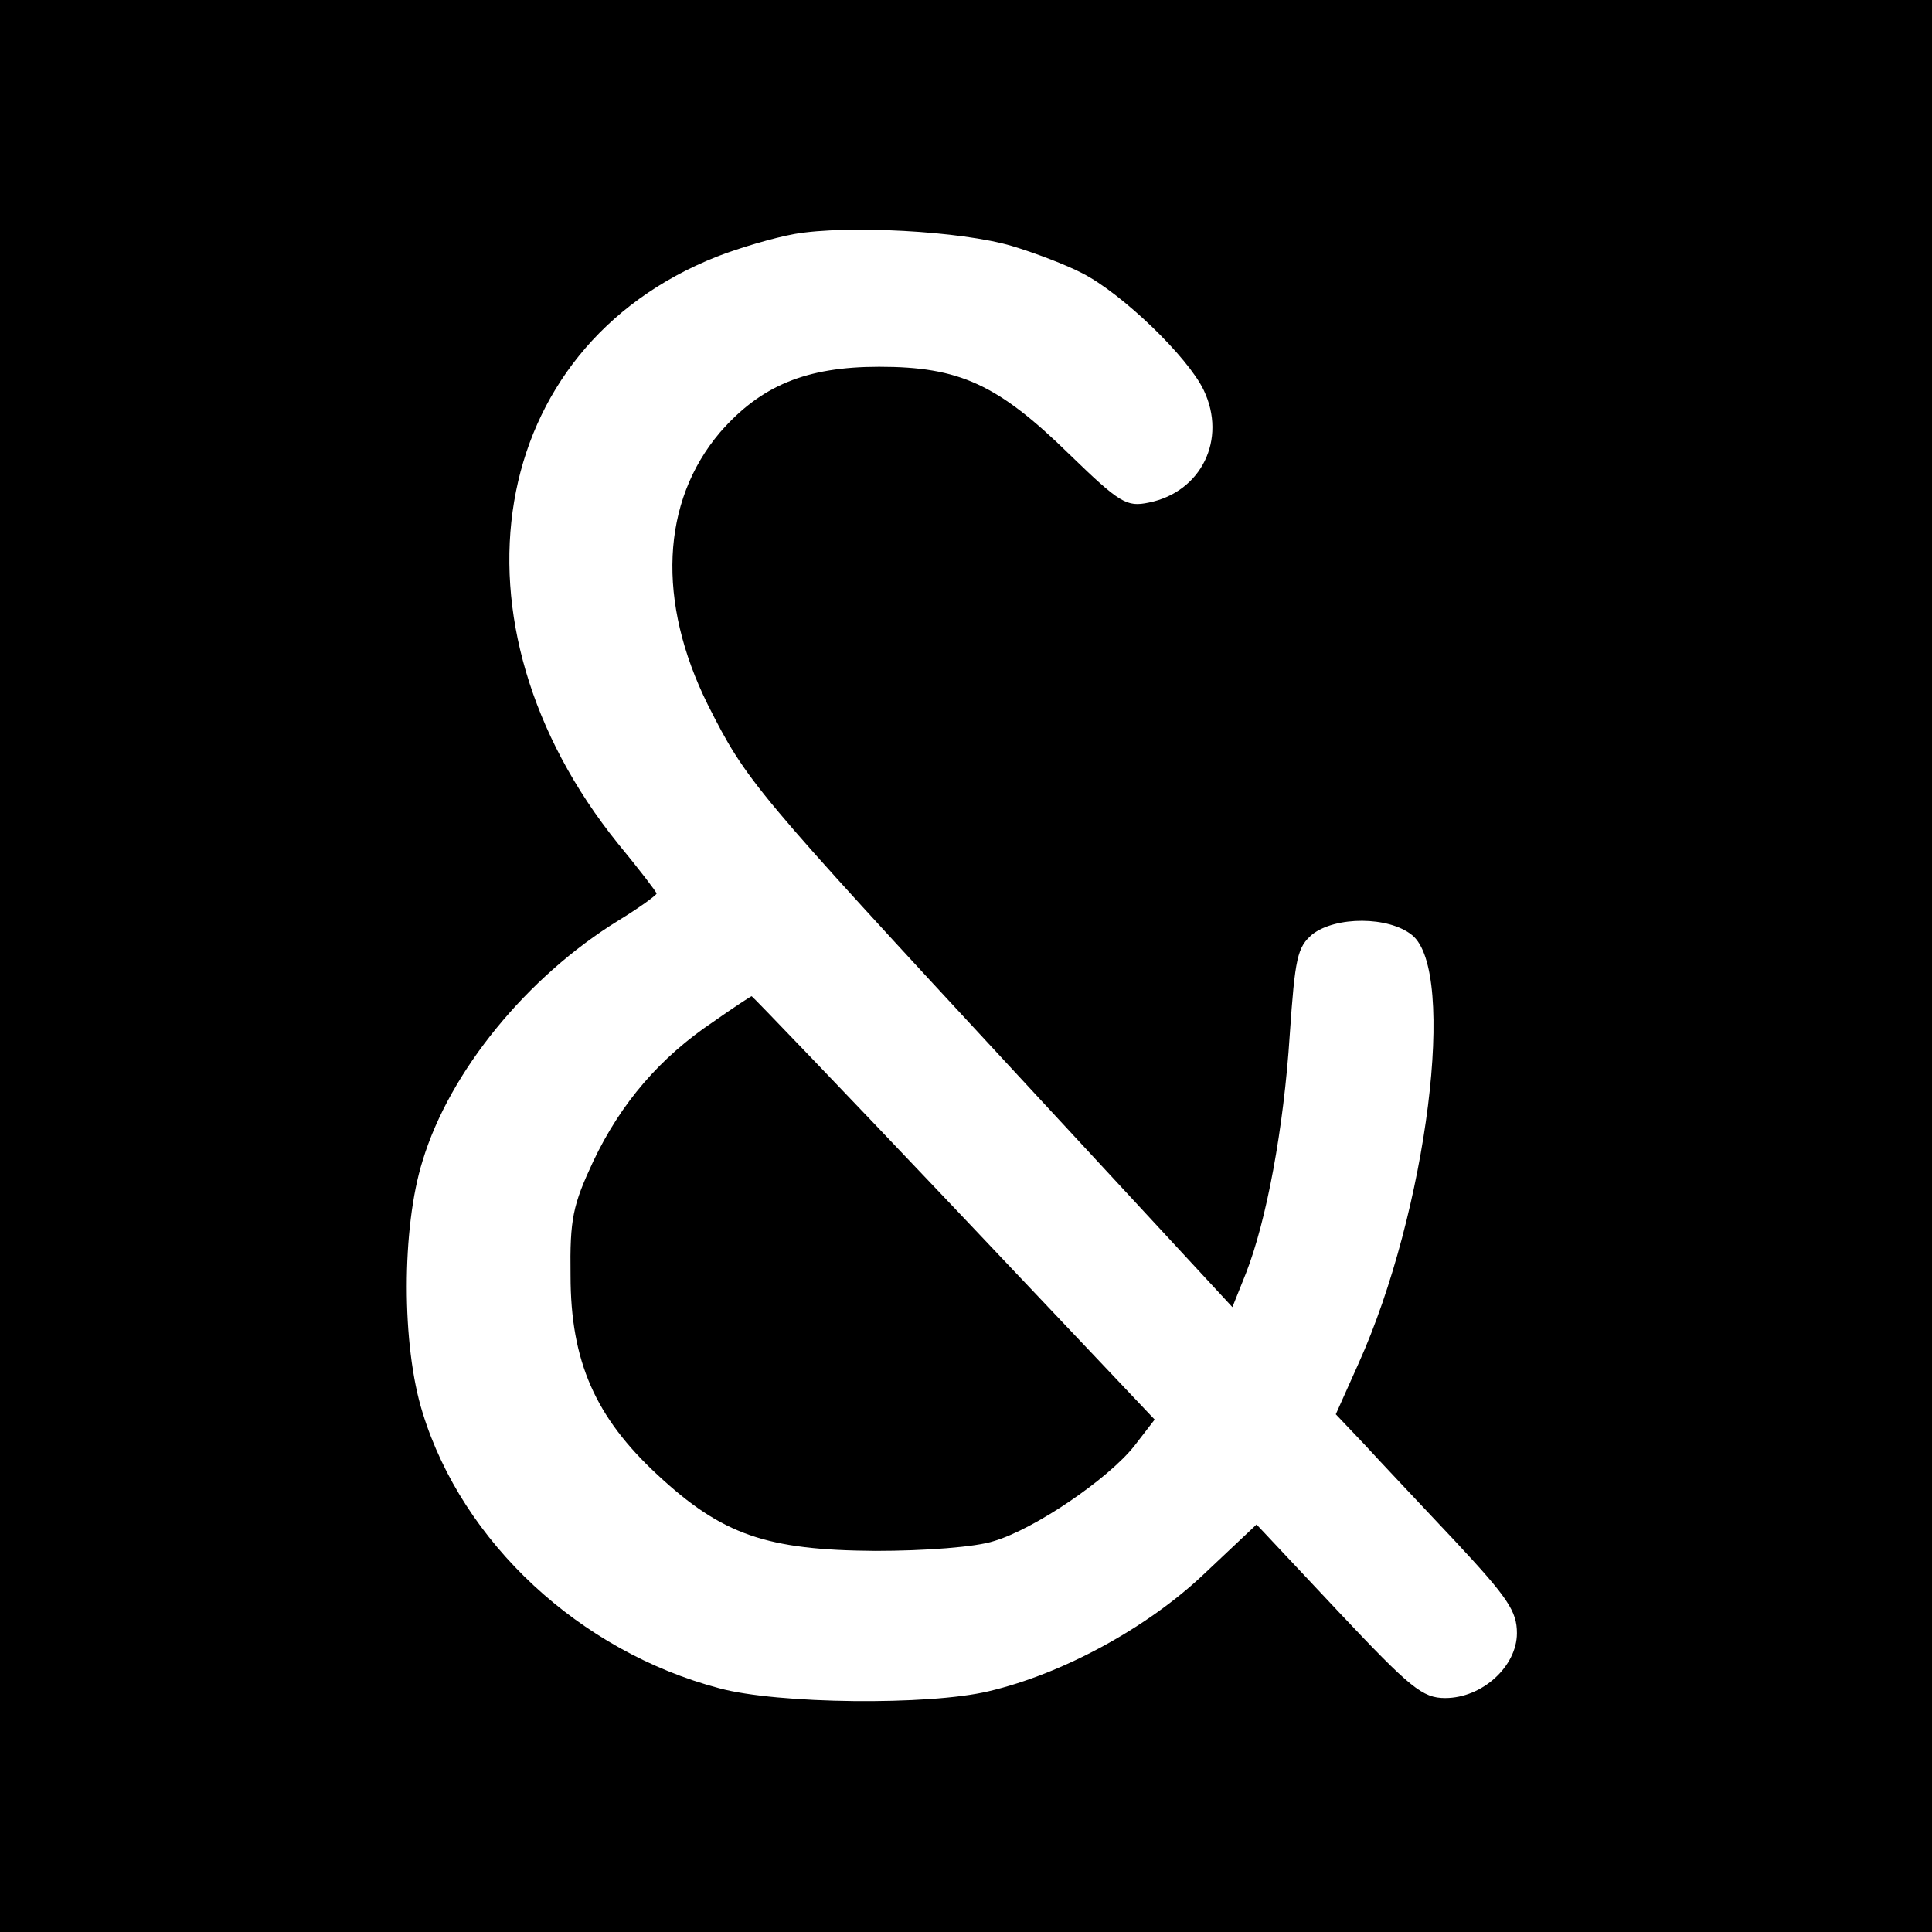
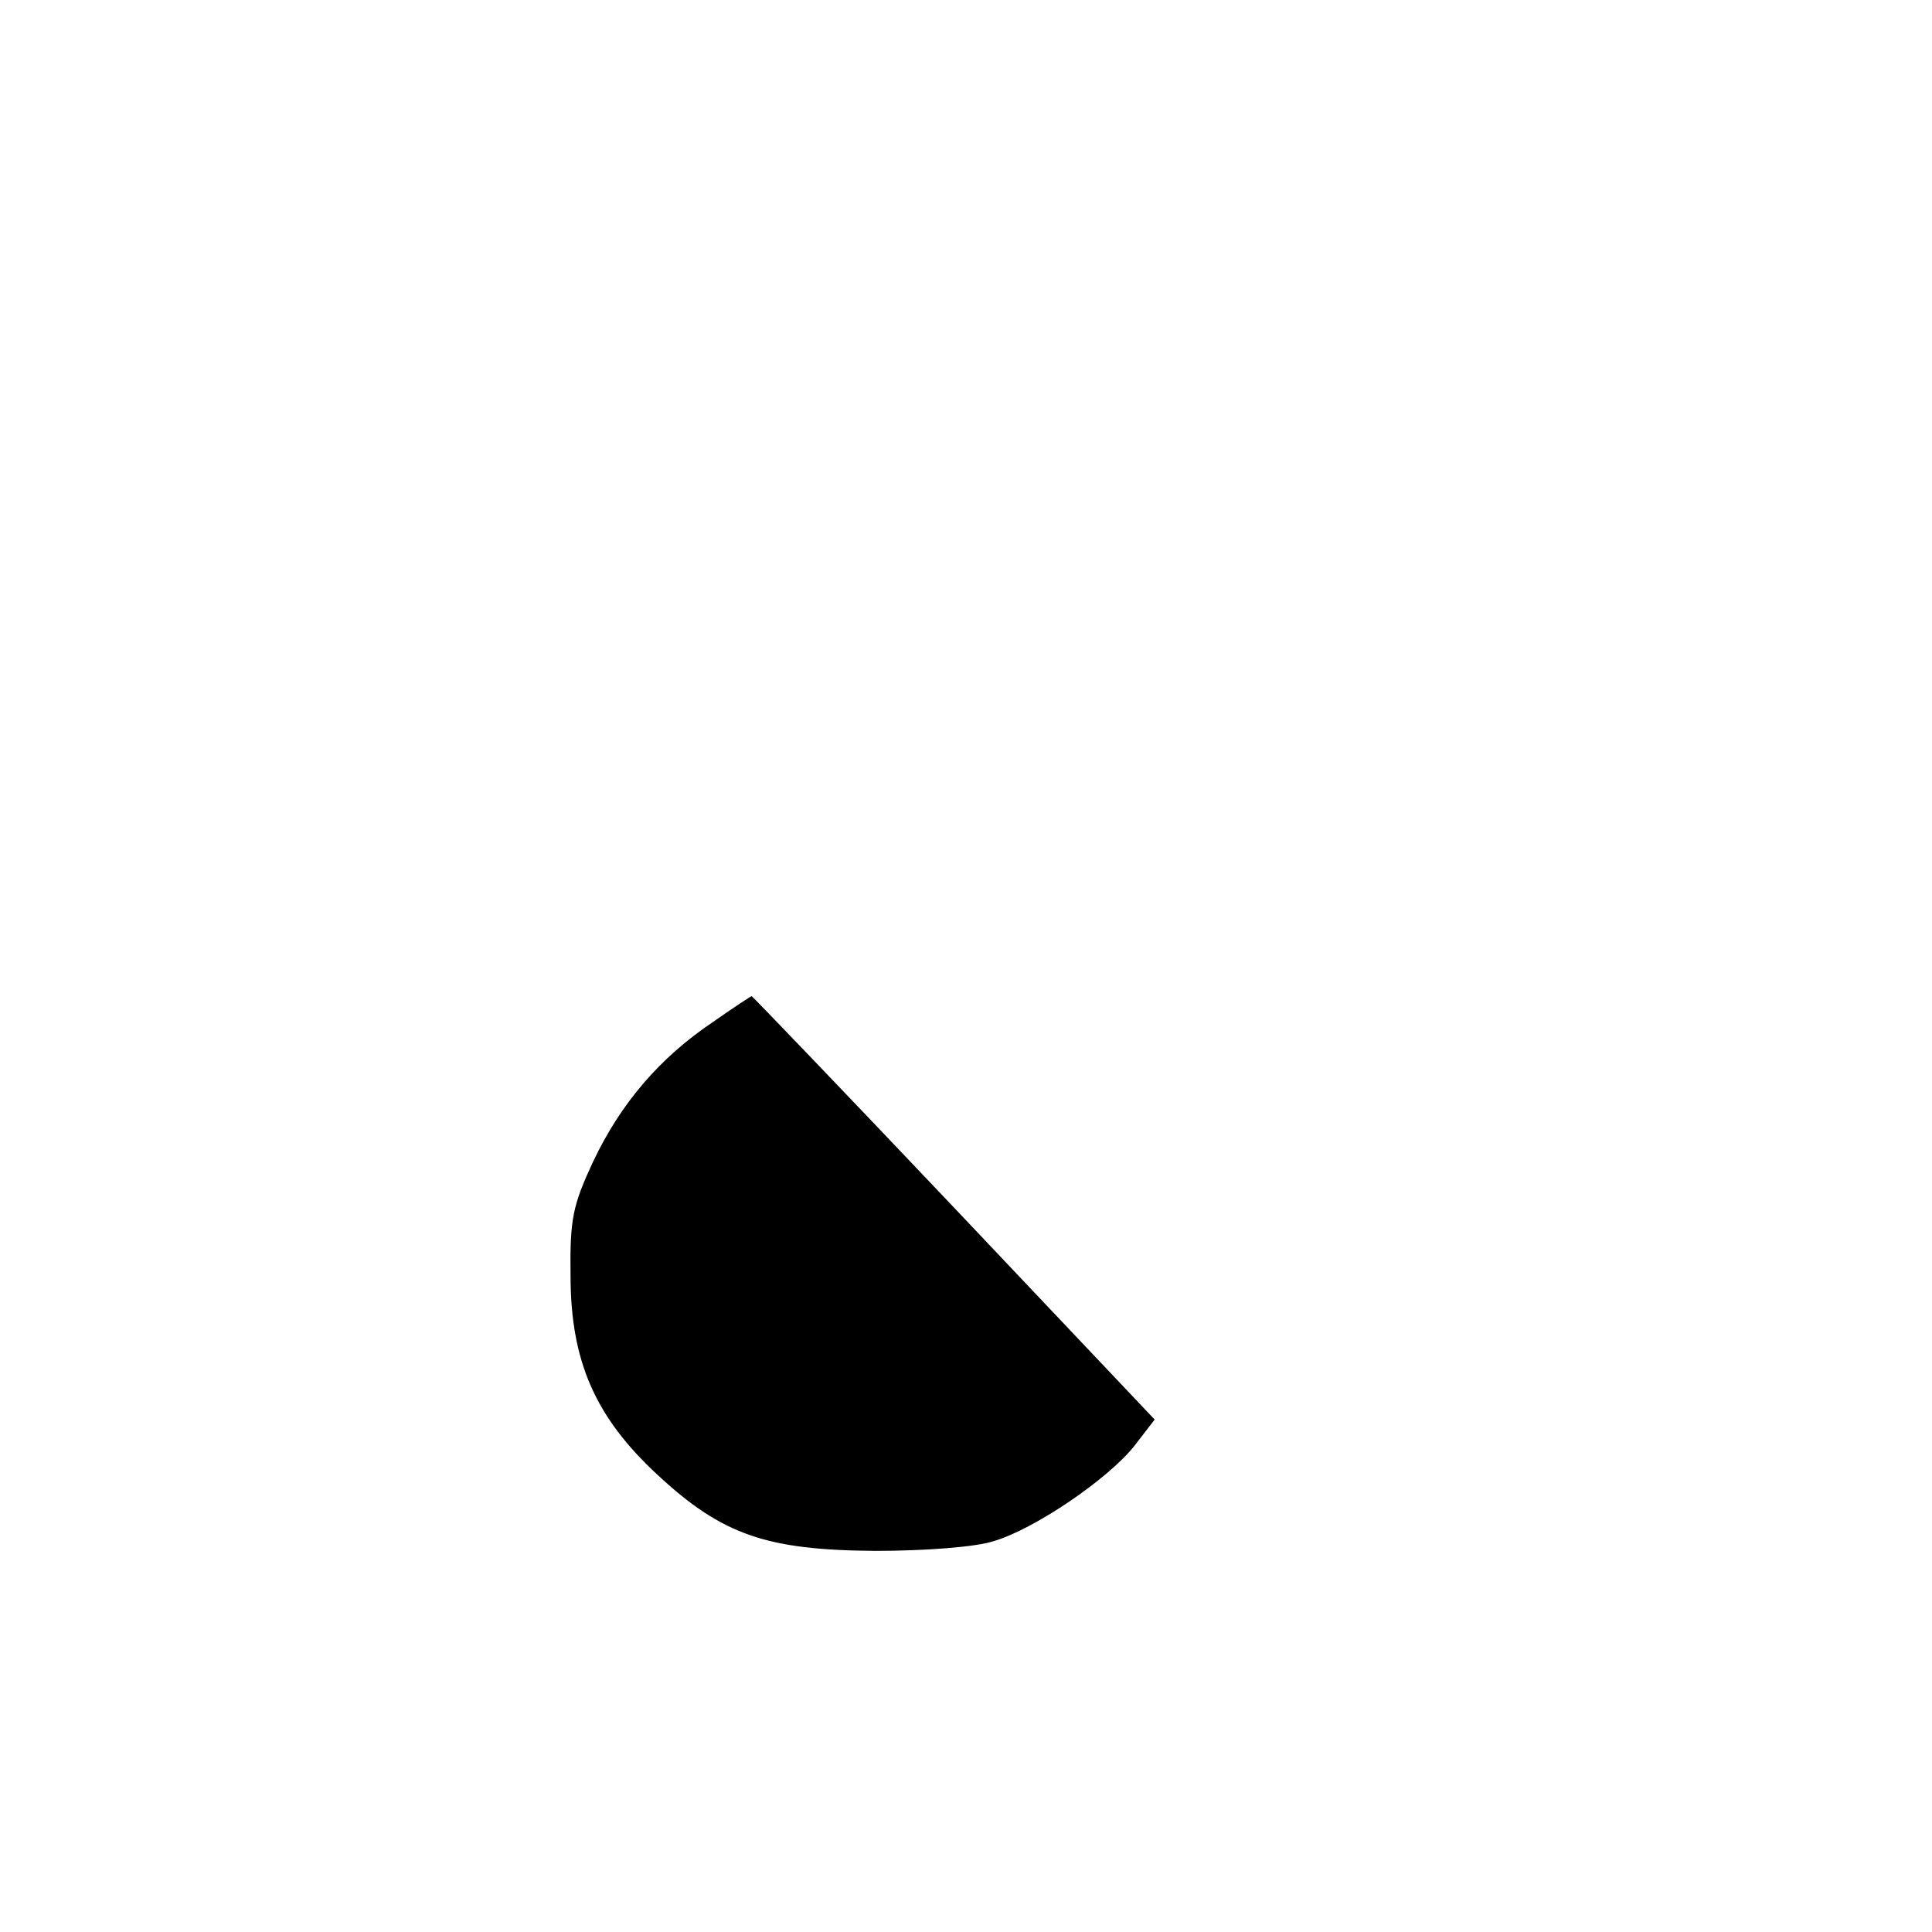
<svg xmlns="http://www.w3.org/2000/svg" version="1.0" width="256pt" height="256pt" viewBox="0 0 256 256" preserveAspectRatio="xMidYMid meet">
  <g transform="translate(0,256) scale(0.1,-0.1)" fill="#000000" stroke="none">
-     <path d="M0 1280 l0 -1280 1280 0 1280 0 0 1280 0 1280 -1280 0 -1280 0 0 -1280z m1341 954 c30 -9 72 -25 93 -36 53 -27 140 -111 161 -155 31 -65 -3 -135 -73 -149 -29 -6 -38 -1 -105 64 -95 93 -146 116 -252 116 -97 0 -157 -25 -211 -87 -78 -92 -84 -224 -16 -361 51 -101 60 -112 410 -490 l285 -308 18 45 c27 69 50 191 58 316 7 102 10 116 30 133 31 24 101 24 132 -1 60 -48 20 -366 -71 -568 l-30 -67 38 -40 c21 -23 75 -80 120 -128 70 -75 82 -93 82 -122 0 -44 -46 -86 -95 -86 -30 0 -46 13 -142 115 l-108 115 -70 -66 c-75 -71 -187 -132 -285 -155 -79 -19 -280 -17 -357 4 -185 49 -340 193 -393 365 -28 89 -28 245 0 334 36 119 139 244 259 318 28 17 51 34 51 36 0 2 -23 32 -51 66 -236 293 -175 657 131 778 28 11 75 25 103 30 69 12 221 4 288 -16z" />
    <path d="M945 1206 c-70 -47 -122 -107 -159 -185 -27 -58 -31 -76 -30 -151 0 -114 33 -188 115 -264 86 -80 145 -100 289 -101 65 0 133 5 157 13 54 16 151 82 186 126 l27 35 -266 281 c-146 154 -267 280 -268 280 -1 0 -24 -15 -51 -34z" />
  </g>
</svg>